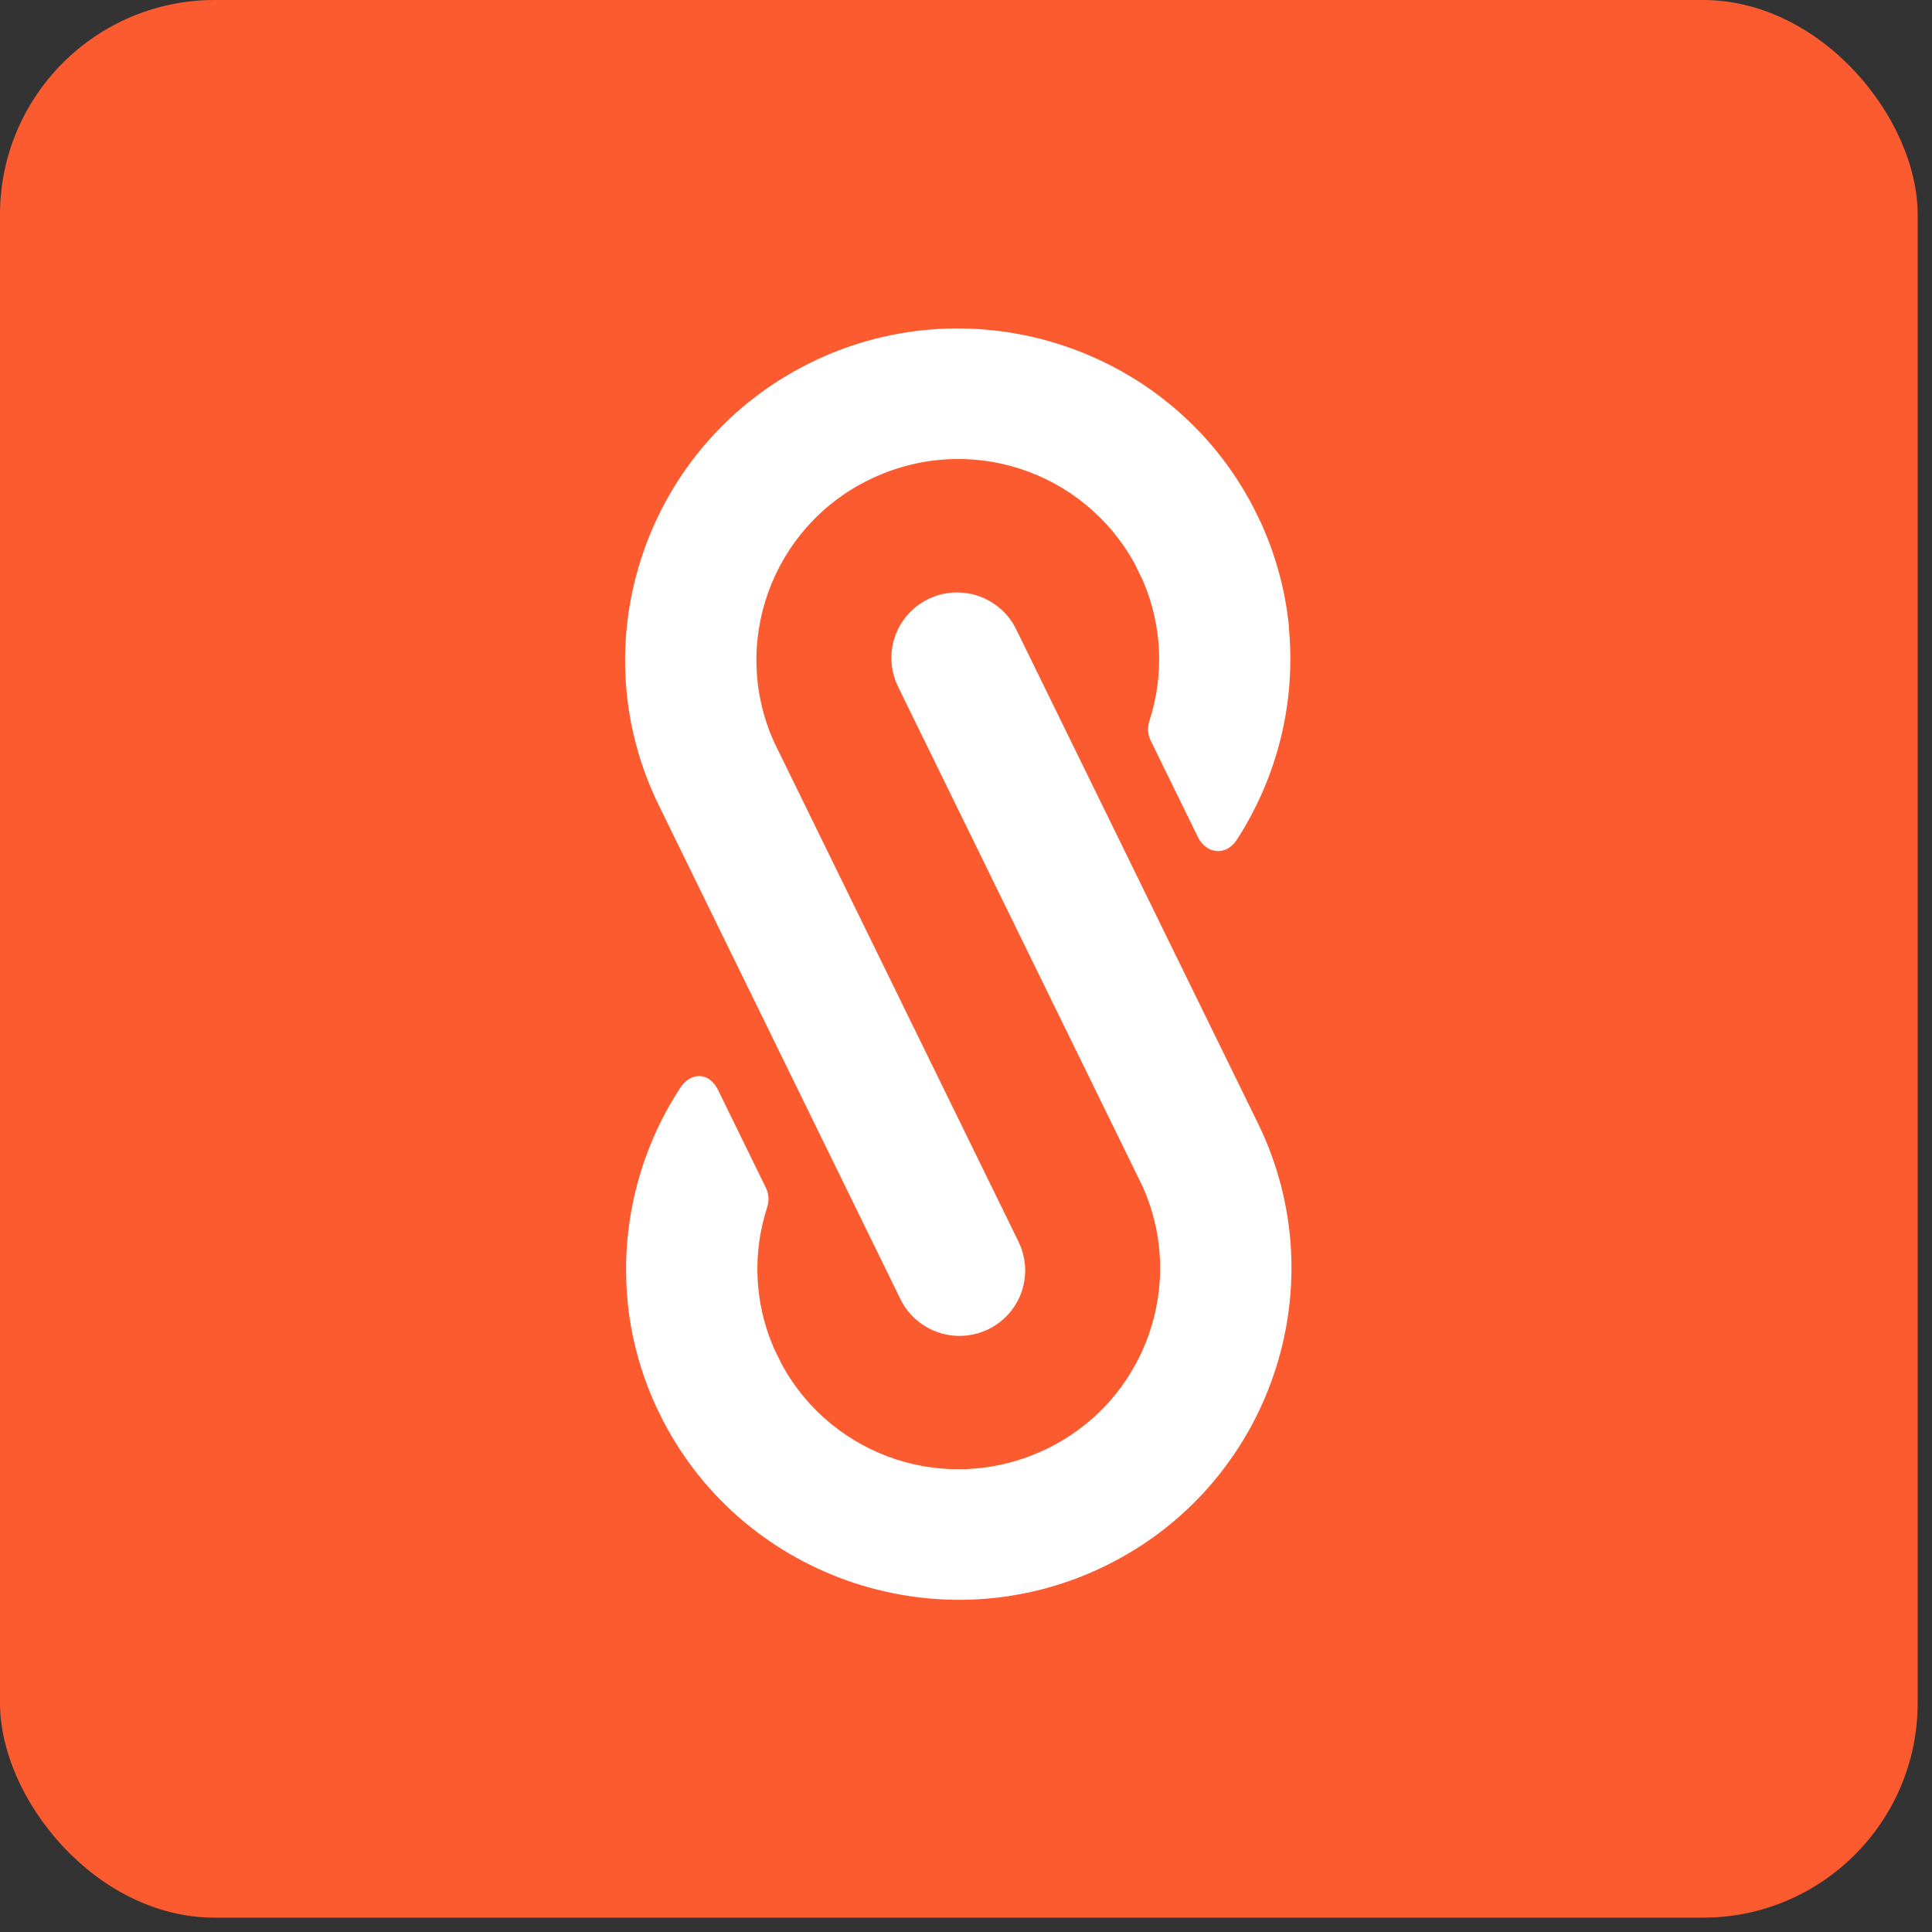
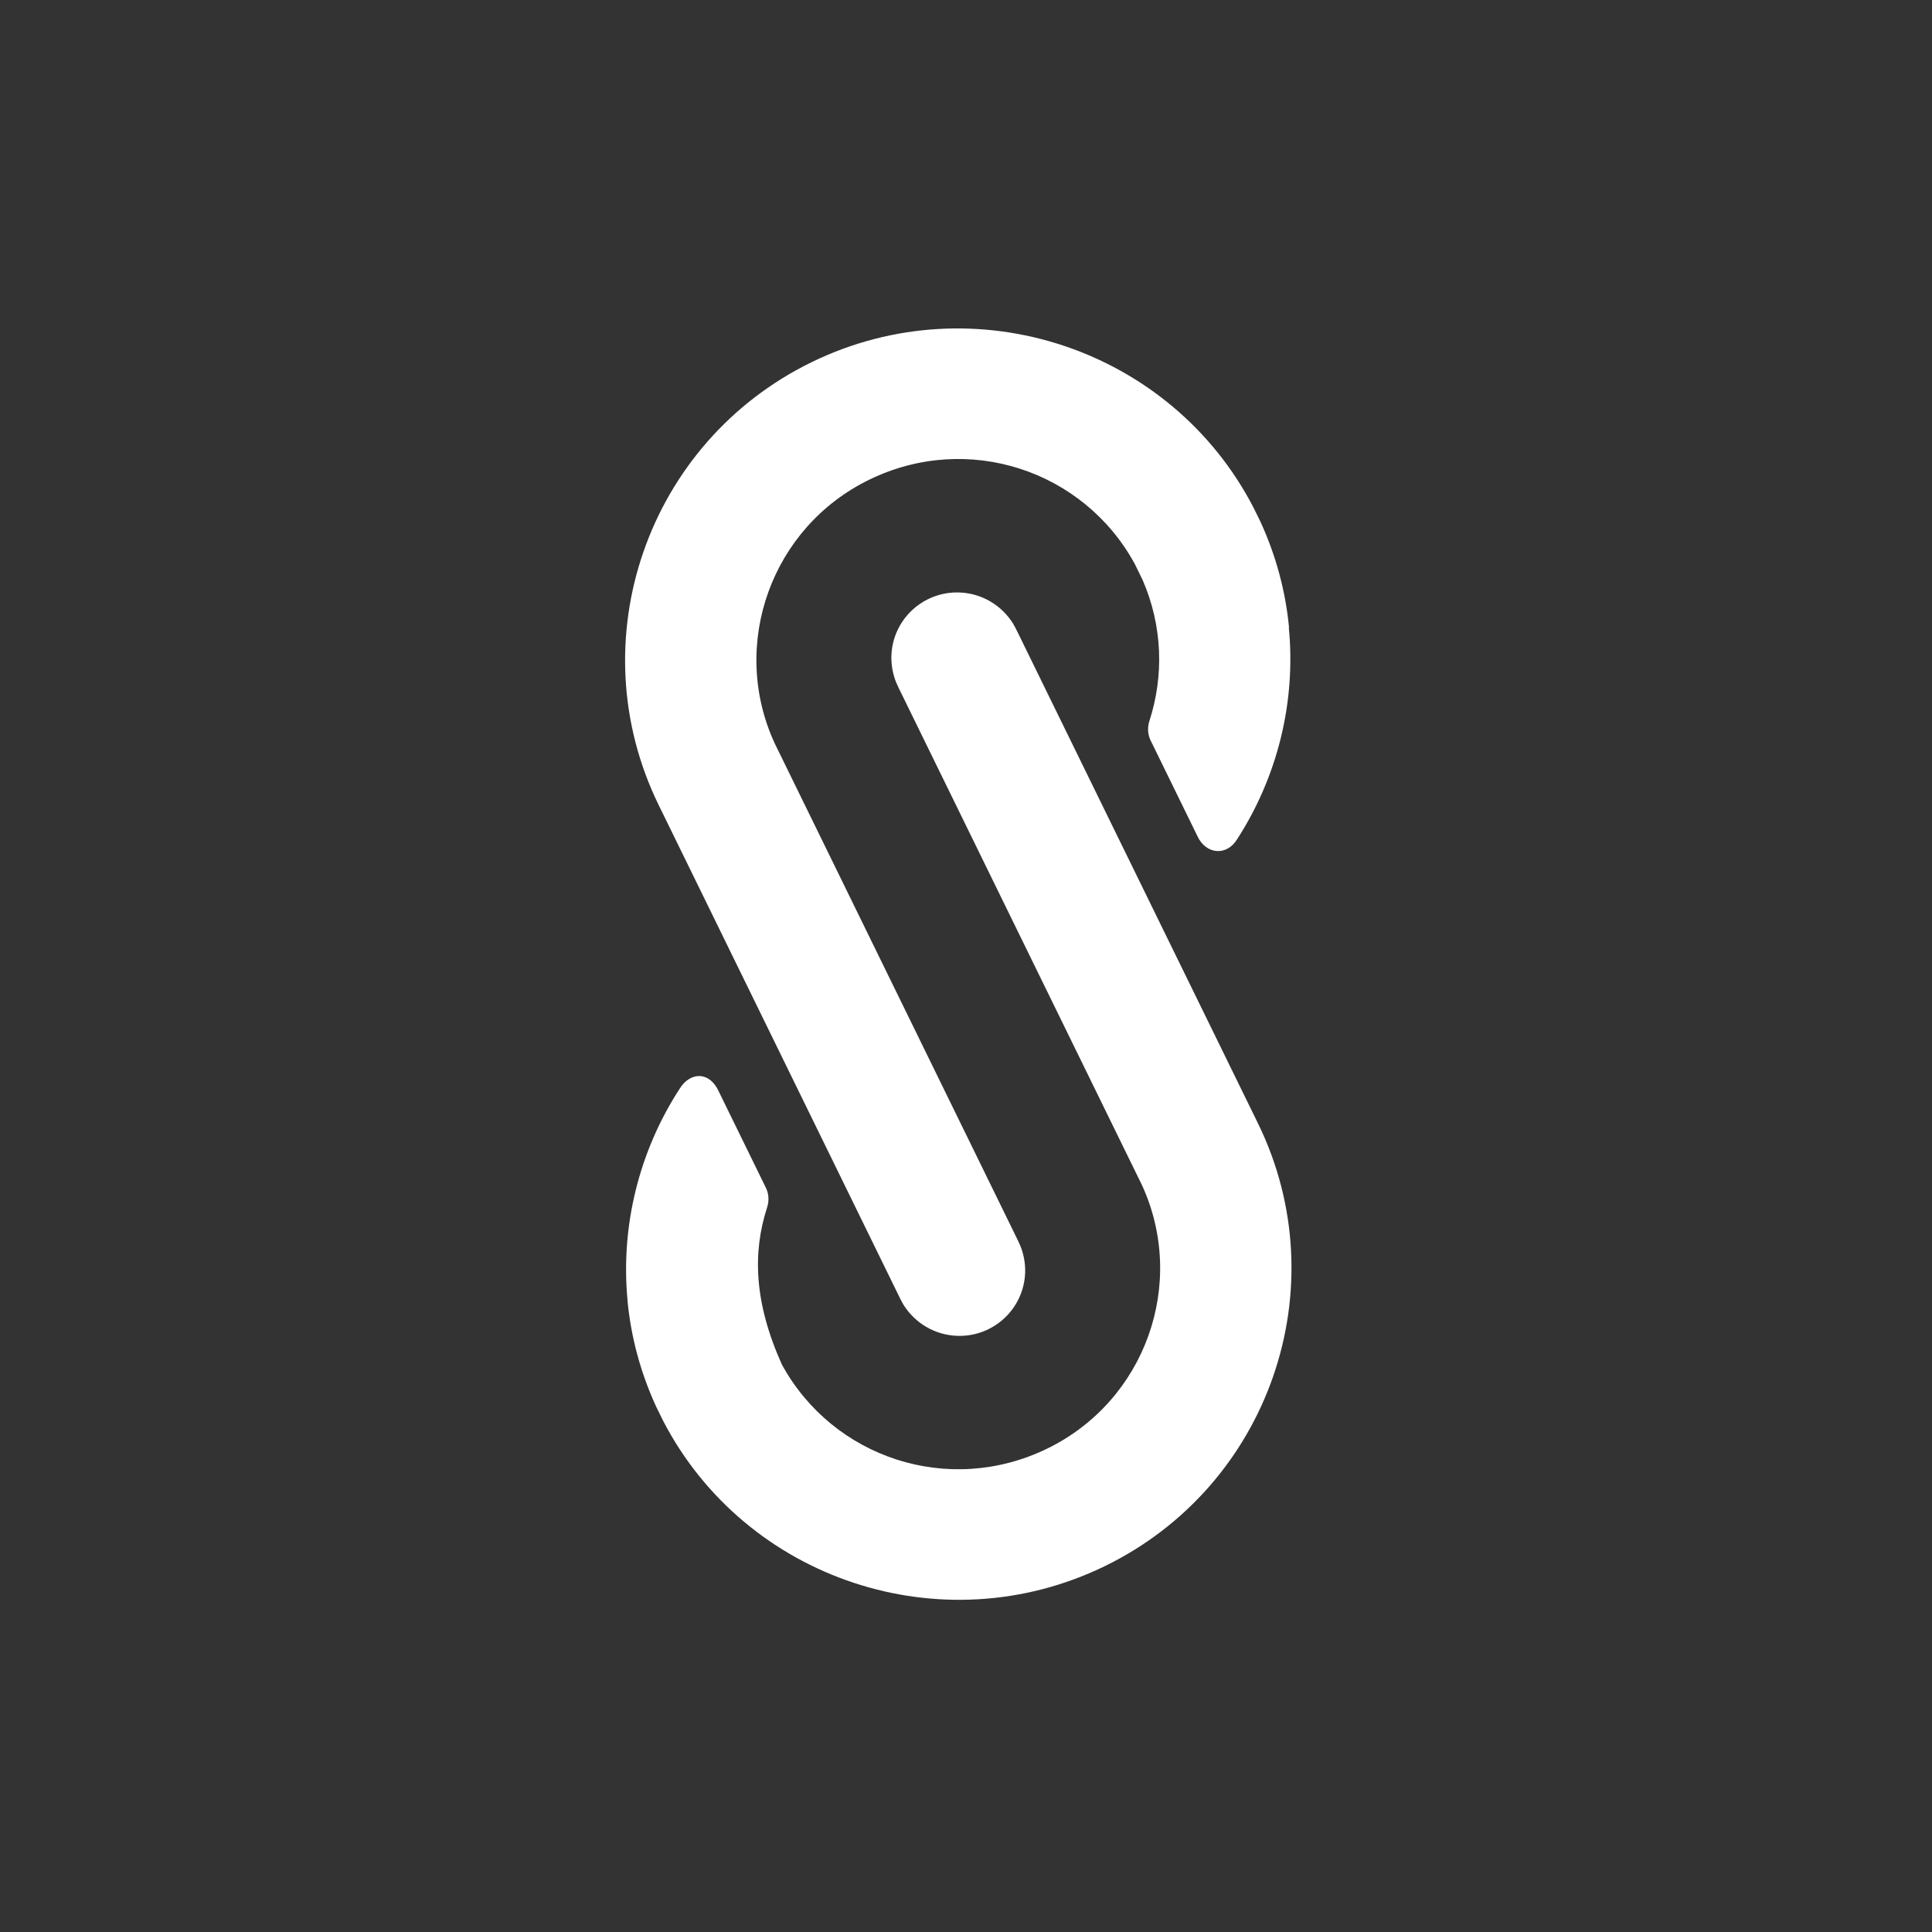
<svg xmlns="http://www.w3.org/2000/svg" width="126" height="126" viewBox="0 0 126 126" fill="none">
  <rect x="0" y="0" width="126" height="126" fill="#333333" stroke="none" />
-   <rect width="125.065" height="125.065" rx="14" fill="#FC5B30" />
  <path d="M84.068 40.931C83.846 38.593 83.23 36.259 82.198 34.014L81.744 33.092C76.368 22.721 63.566 18.456 52.963 23.605C42.207 28.828 37.716 41.792 42.957 52.502L58.686 84.649C58.714 84.709 58.88 85.033 58.926 85.098C59.663 86.274 60.955 87.075 62.445 87.121C64.816 87.191 66.788 85.334 66.858 82.977C66.872 82.445 66.784 81.931 66.622 81.454C66.594 81.357 66.4 80.921 66.376 80.88L50.514 48.46C47.569 42.038 50.3 34.384 56.713 31.273C63.126 28.161 70.673 30.671 74.002 36.769L74.521 37.829C75.826 40.834 75.91 44.084 74.965 47.006C74.826 47.427 74.845 47.886 75.039 48.288L78.091 54.525C78.642 55.729 79.989 55.845 80.67 54.752C83.304 50.687 84.526 45.807 84.054 40.926H84.063L84.068 40.931Z" fill="white" />
-   <path d="M40.924 84.825C41.147 87.163 41.762 89.496 42.795 91.742L43.248 92.663C48.629 103.035 61.426 107.299 72.029 102.151C82.79 96.928 87.276 83.963 82.04 73.259L66.307 41.112C66.279 41.051 66.112 40.727 66.066 40.663C65.33 39.486 64.038 38.685 62.547 38.639C60.176 38.57 58.204 40.426 58.134 42.783C58.12 43.316 58.209 43.83 58.37 44.306C58.398 44.404 58.593 44.839 58.616 44.88L74.479 77.296C77.424 83.718 74.692 91.372 68.279 94.483C61.866 97.594 54.319 95.085 50.99 88.987L50.471 87.927C49.166 84.922 49.083 81.671 50.027 78.75C50.166 78.329 50.147 77.87 49.953 77.472L46.902 71.235C46.281 69.823 45.003 69.902 44.323 71.008C41.688 75.069 40.461 79.949 40.929 84.829H40.92L40.924 84.825Z" fill="white" />
+   <path d="M40.924 84.825C41.147 87.163 41.762 89.496 42.795 91.742L43.248 92.663C48.629 103.035 61.426 107.299 72.029 102.151C82.79 96.928 87.276 83.963 82.04 73.259L66.307 41.112C66.279 41.051 66.112 40.727 66.066 40.663C65.33 39.486 64.038 38.685 62.547 38.639C60.176 38.57 58.204 40.426 58.134 42.783C58.12 43.316 58.209 43.83 58.37 44.306C58.398 44.404 58.593 44.839 58.616 44.88L74.479 77.296C77.424 83.718 74.692 91.372 68.279 94.483C61.866 97.594 54.319 95.085 50.99 88.987C49.166 84.922 49.083 81.671 50.027 78.75C50.166 78.329 50.147 77.87 49.953 77.472L46.902 71.235C46.281 69.823 45.003 69.902 44.323 71.008C41.688 75.069 40.461 79.949 40.929 84.829H40.92L40.924 84.825Z" fill="white" />
</svg>